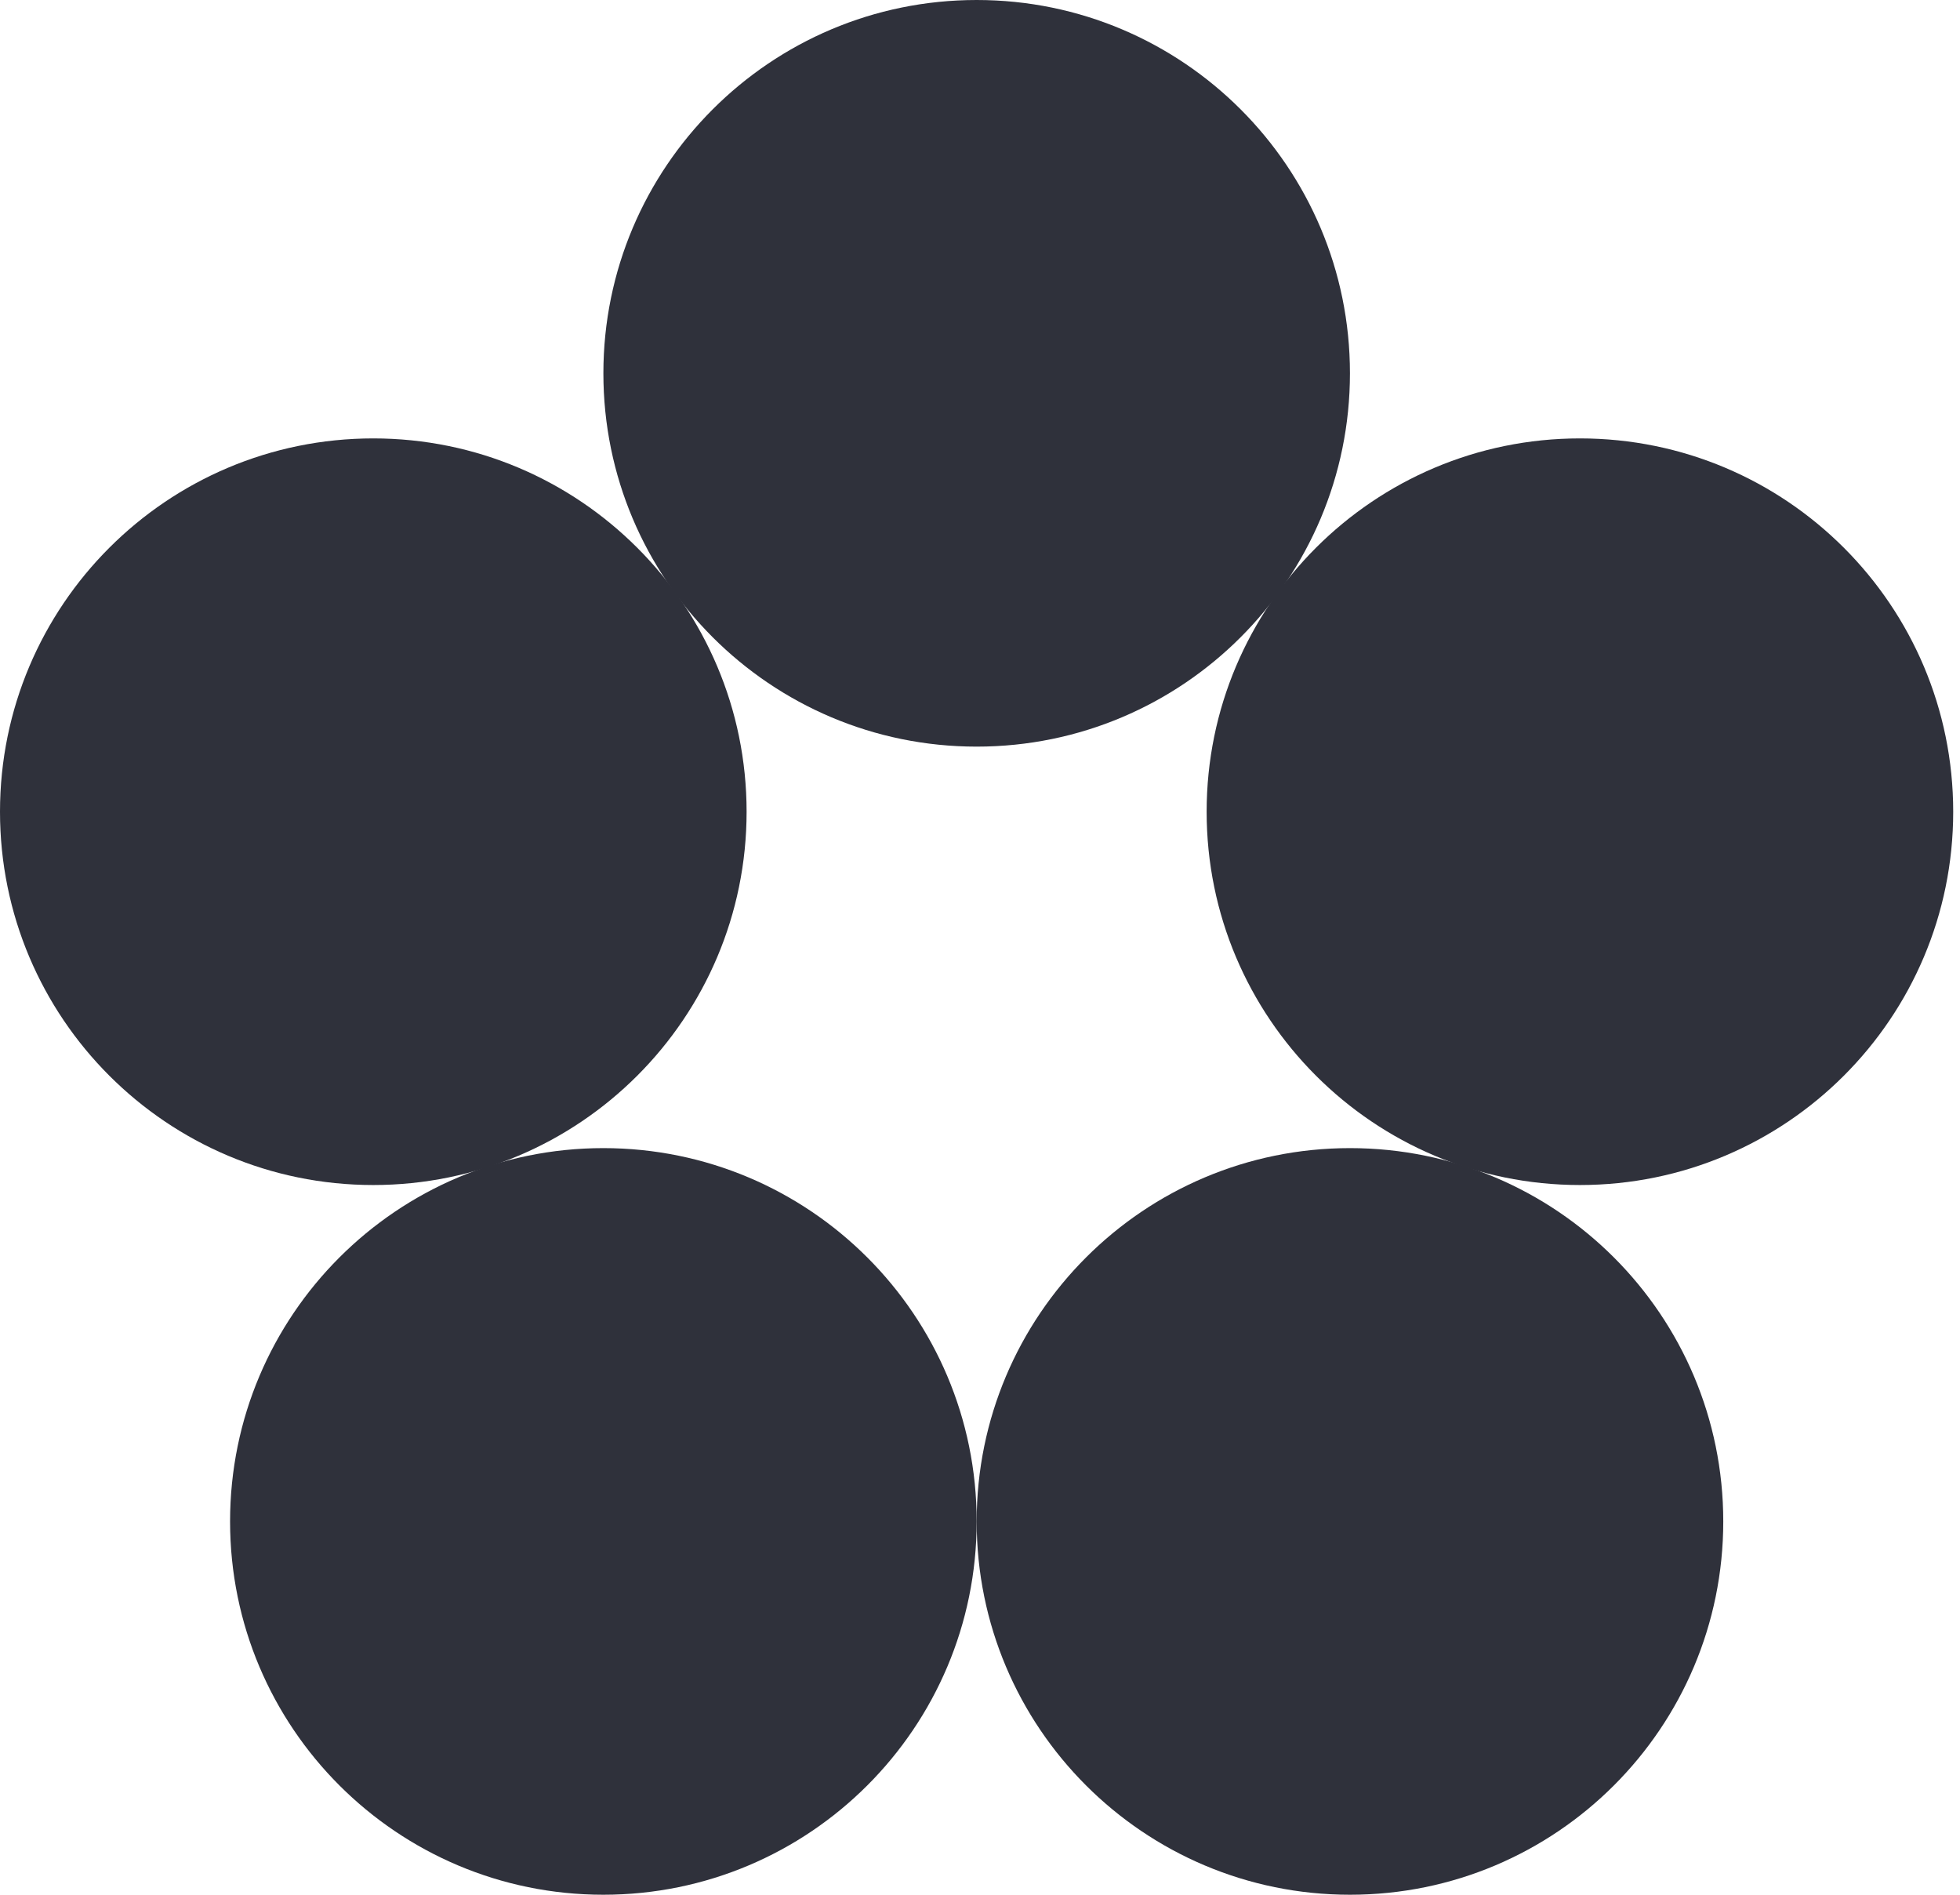
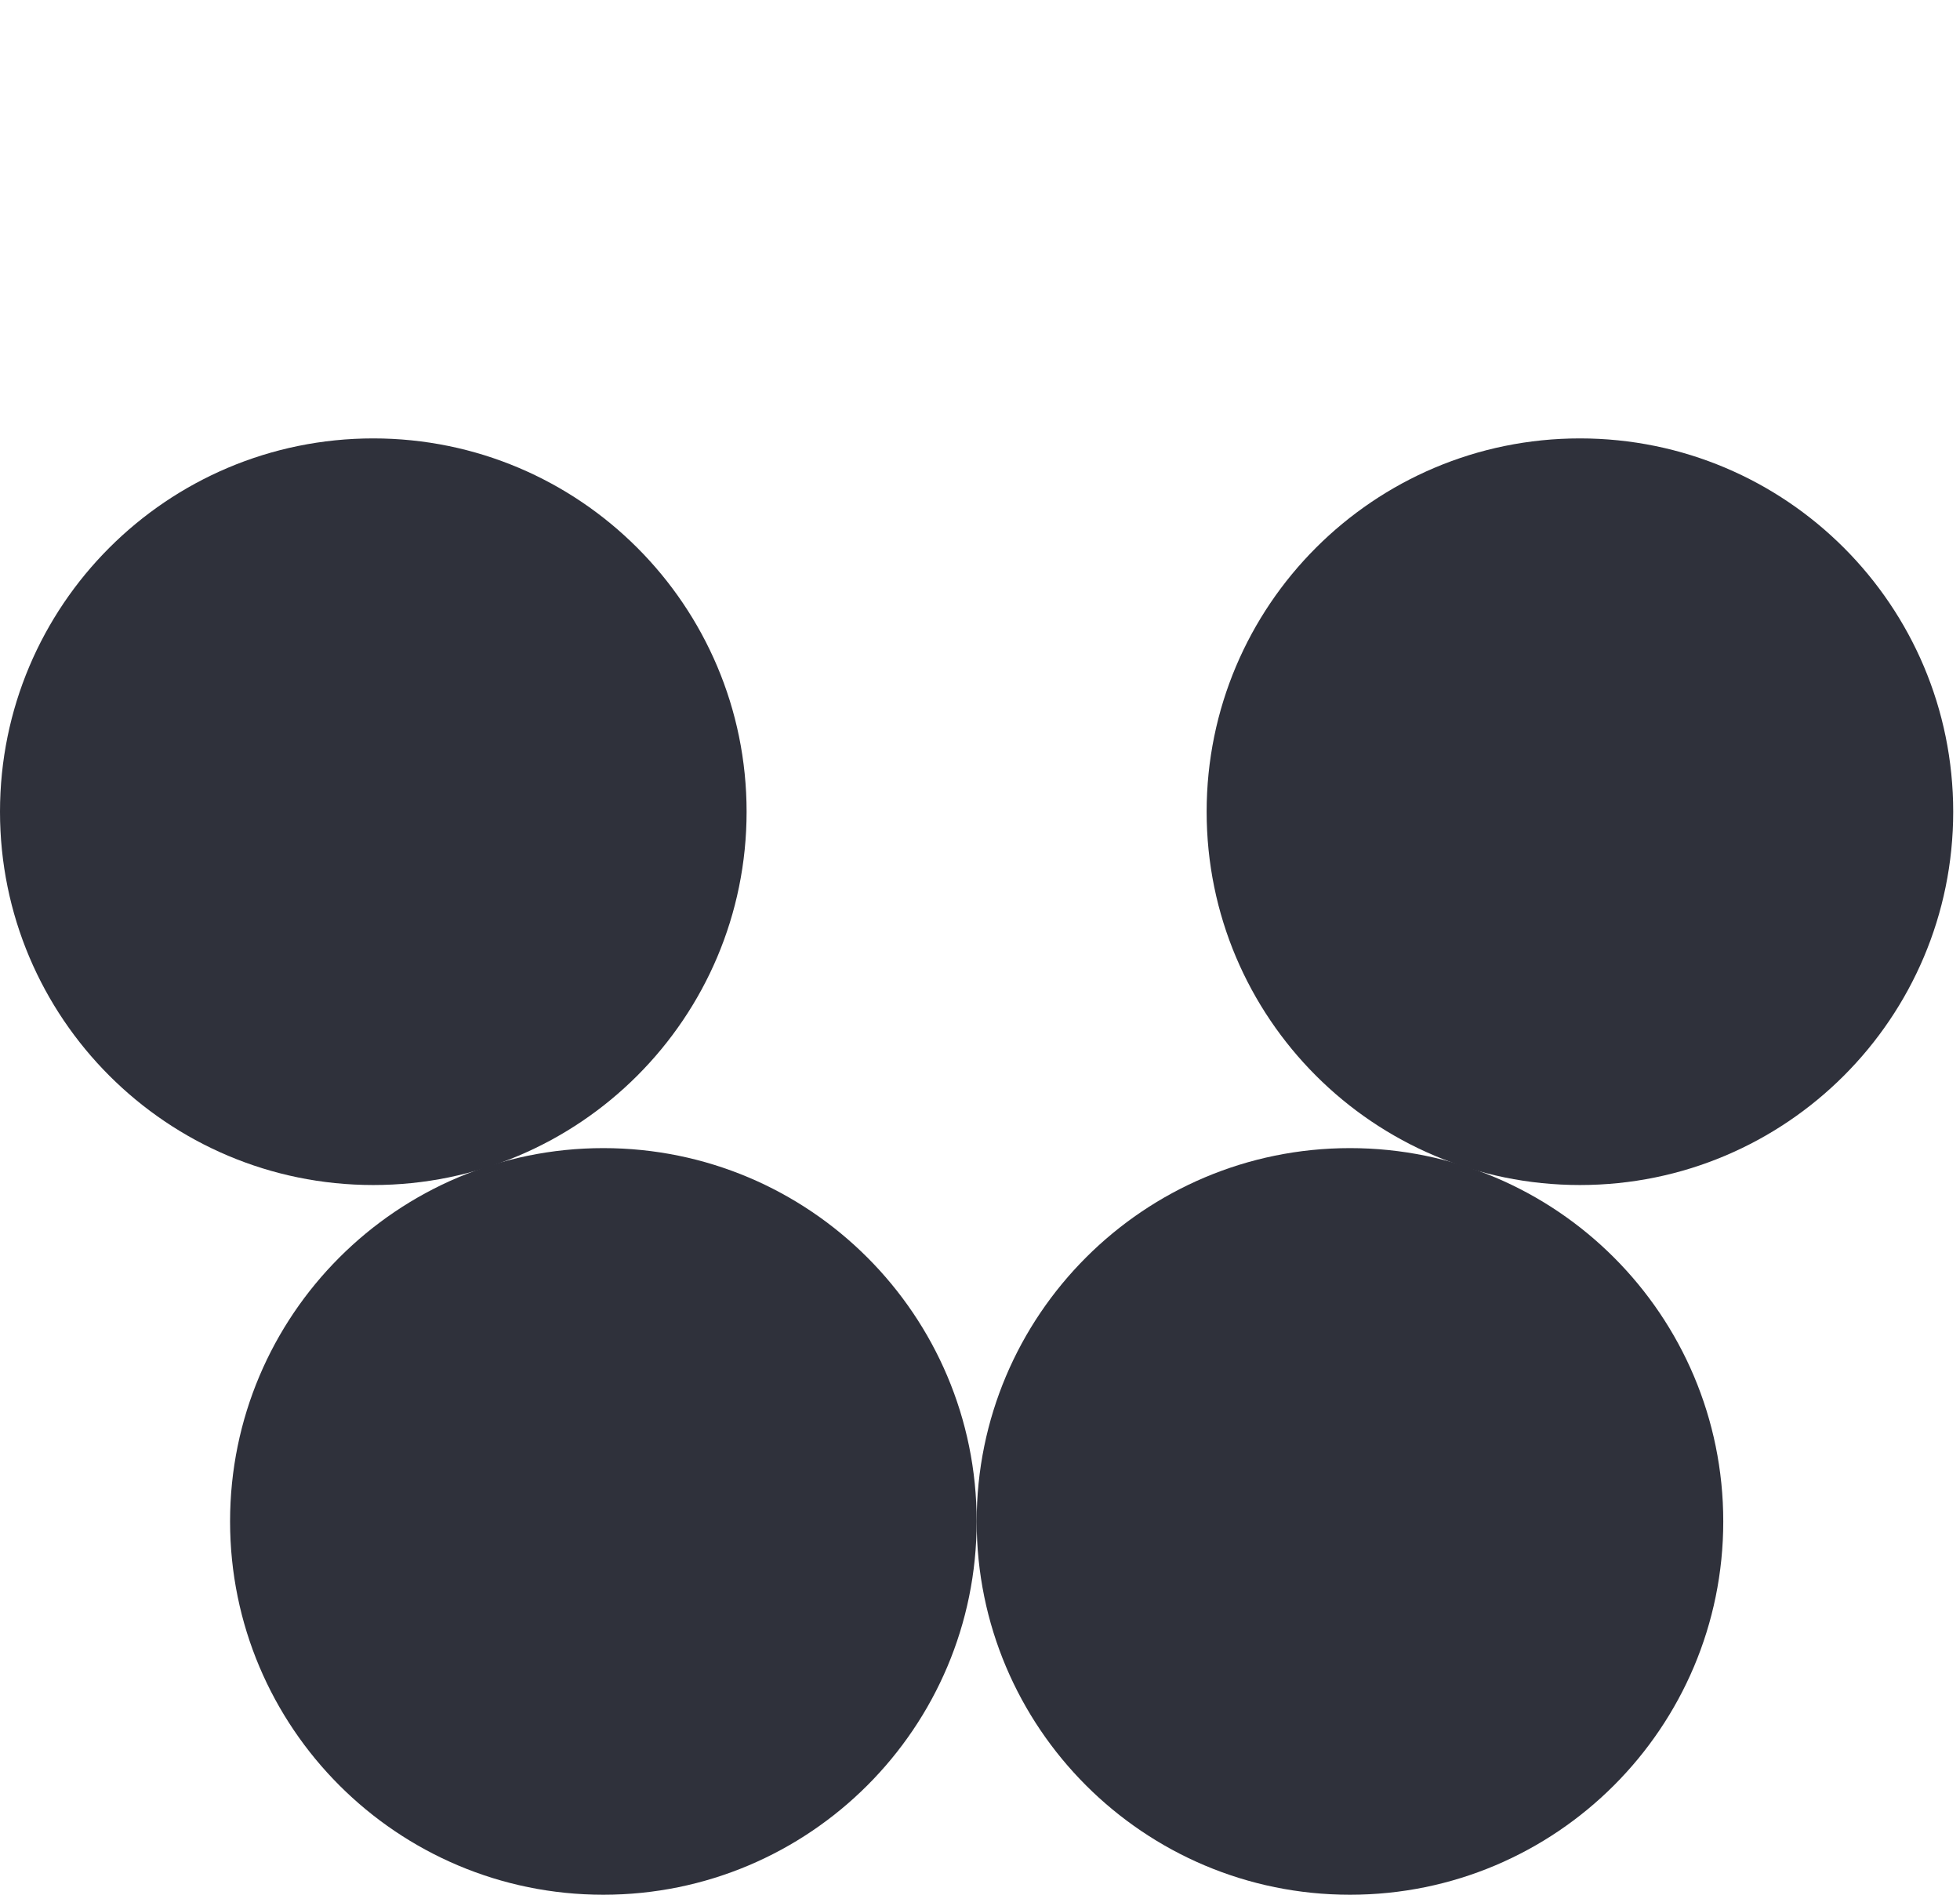
<svg xmlns="http://www.w3.org/2000/svg" width="60" height="58" viewBox="0 0 60 58" fill="none">
  <path d="M18.47 58C24.781 58 29.898 52.884 29.898 46.573C29.898 40.262 24.781 35.145 18.47 35.145C12.159 35.145 7.043 40.262 7.043 46.573C7.043 52.884 12.159 58 18.47 58Z" fill="#2F313B" />
  <path d="M41.326 58C47.637 58 52.753 52.884 52.753 46.573C52.753 40.262 47.637 35.145 41.326 35.145C35.015 35.145 29.898 40.262 29.898 46.573C29.898 52.884 35.015 58 41.326 58Z" fill="#2F313B" />
  <path d="M48.365 36.275C54.676 36.275 59.792 31.159 59.792 24.848C59.792 18.537 54.676 13.42 48.365 13.42C42.054 13.42 36.938 18.537 36.938 24.848C36.938 31.159 42.054 36.275 48.365 36.275Z" fill="#2F313B" />
-   <path d="M29.898 22.855C36.209 22.855 41.325 17.738 41.325 11.427C41.325 5.116 36.209 0 29.898 0C23.587 0 18.471 5.116 18.471 11.427C18.471 17.738 23.587 22.855 29.898 22.855Z" fill="#2F313B" />
  <path d="M11.427 36.275C17.738 36.275 22.855 31.159 22.855 24.848C22.855 18.537 17.738 13.42 11.427 13.42C5.116 13.42 0 18.537 0 24.848C0 31.159 5.116 36.275 11.427 36.275Z" fill="#2F313B" />
</svg>